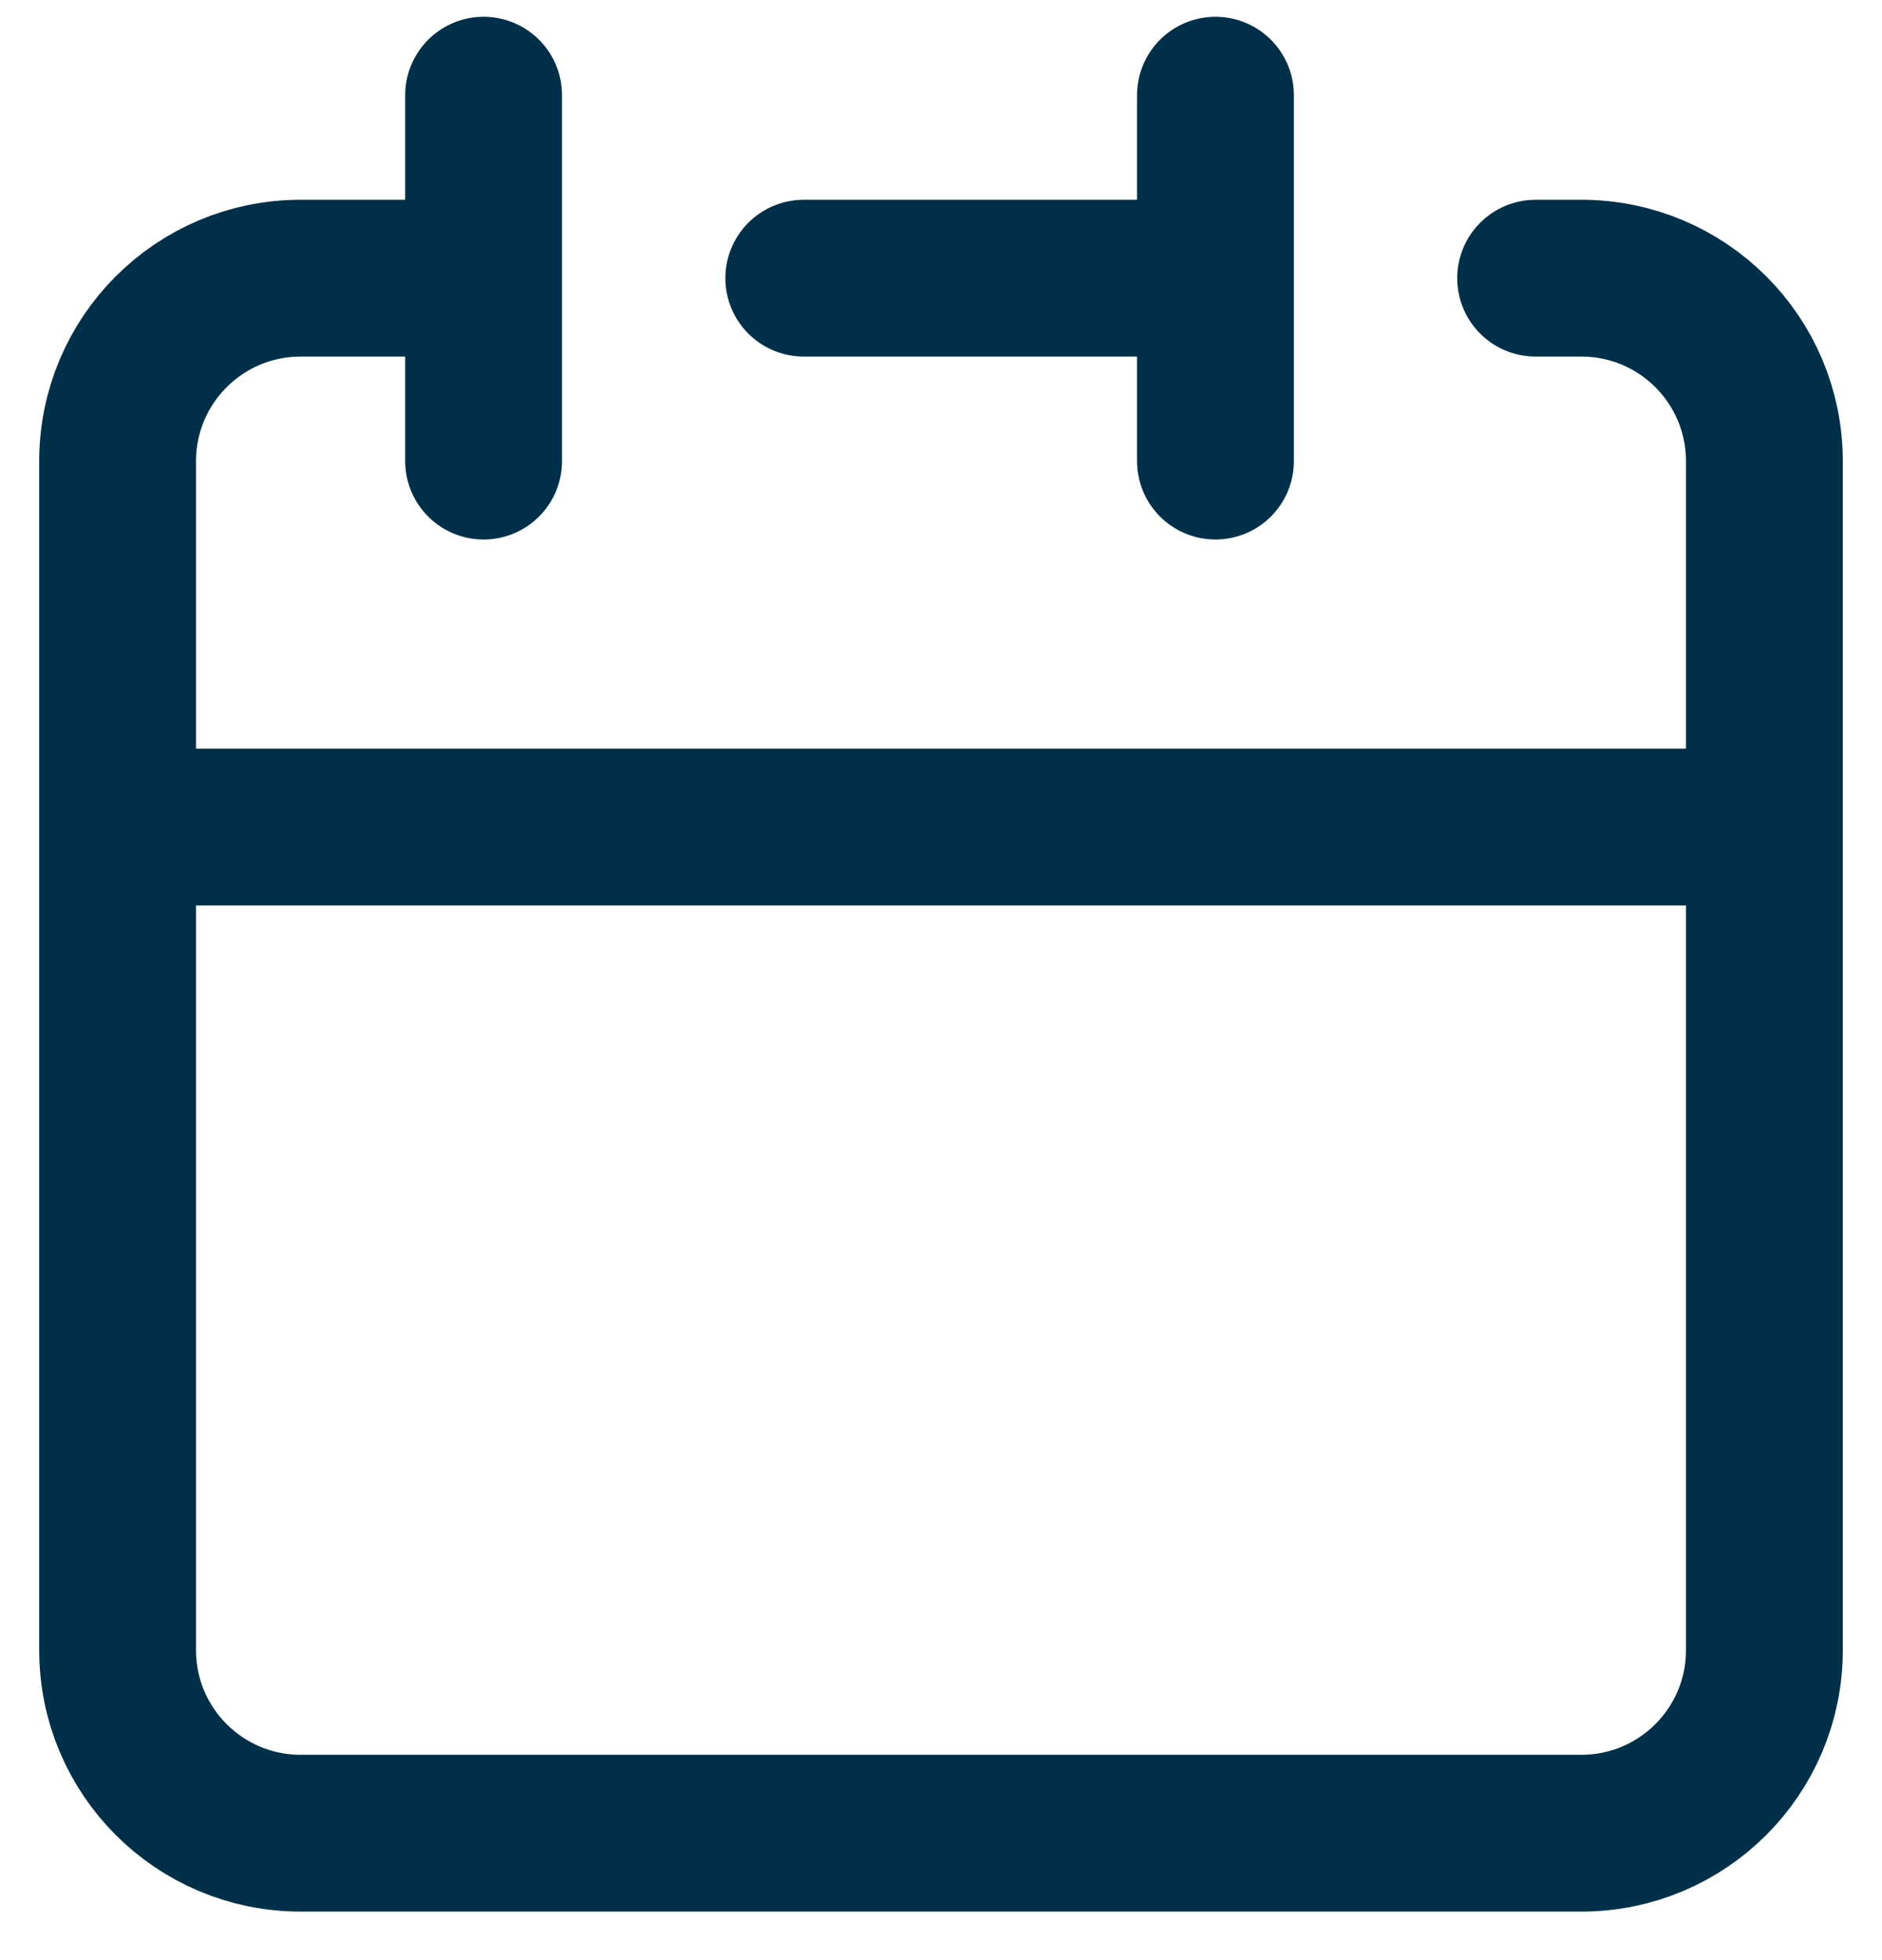
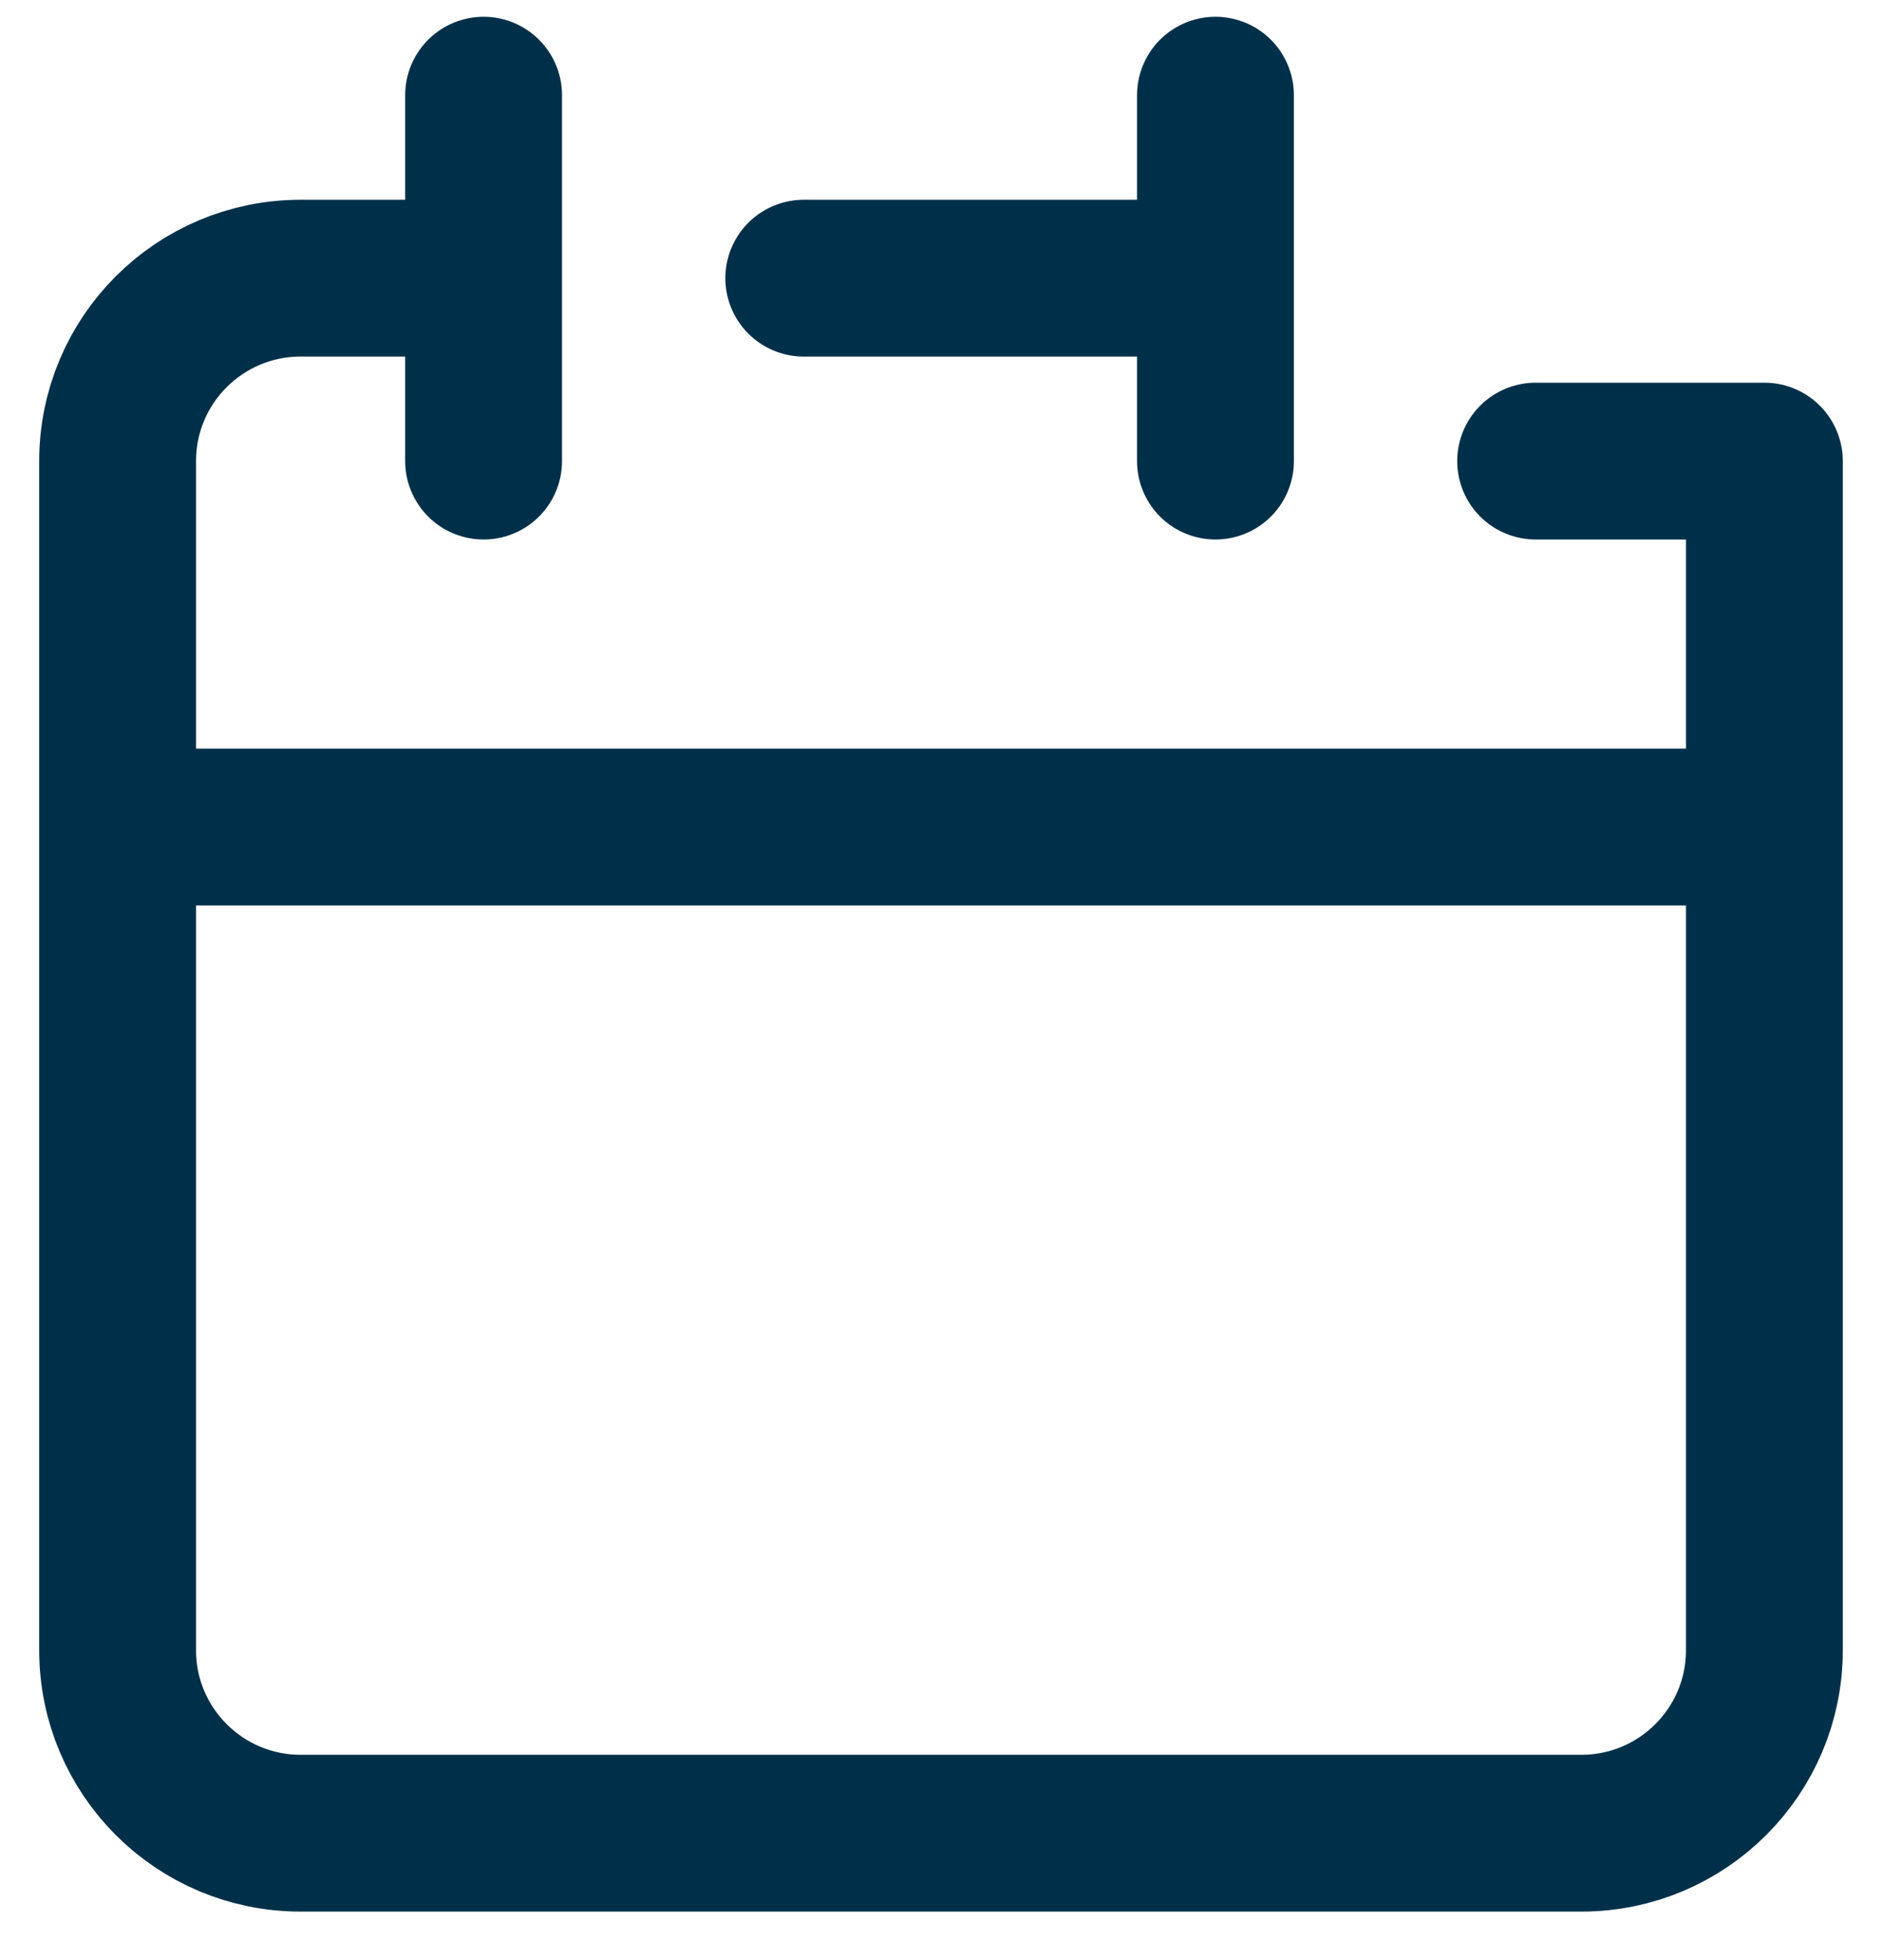
<svg xmlns="http://www.w3.org/2000/svg" width="24" height="25" viewBox="0 0 24 25" fill="none">
-   <path d="M15.5 3.548V1.214M15.5 3.548V5.881M15.5 3.548H10.25M1.5 10.548V21.048C1.5 22.336 2.545 23.381 3.833 23.381H20.167C21.455 23.381 22.5 22.336 22.5 21.048V10.548M1.5 10.548H22.5M1.5 10.548V5.881C1.5 4.592 2.545 3.548 3.833 3.548H6.167M22.5 10.548V5.881C22.5 4.592 21.455 3.548 20.167 3.548H19.583M6.167 1.214V5.881" stroke="#003049" stroke-width="2" stroke-linecap="round" stroke-linejoin="round" />
+   <path d="M15.5 3.548V1.214M15.5 3.548V5.881M15.5 3.548H10.25M1.5 10.548V21.048C1.5 22.336 2.545 23.381 3.833 23.381H20.167C21.455 23.381 22.5 22.336 22.5 21.048V10.548M1.5 10.548H22.5M1.5 10.548V5.881C1.5 4.592 2.545 3.548 3.833 3.548H6.167M22.5 10.548V5.881H19.583M6.167 1.214V5.881" stroke="#003049" stroke-width="2" stroke-linecap="round" stroke-linejoin="round" />
</svg>